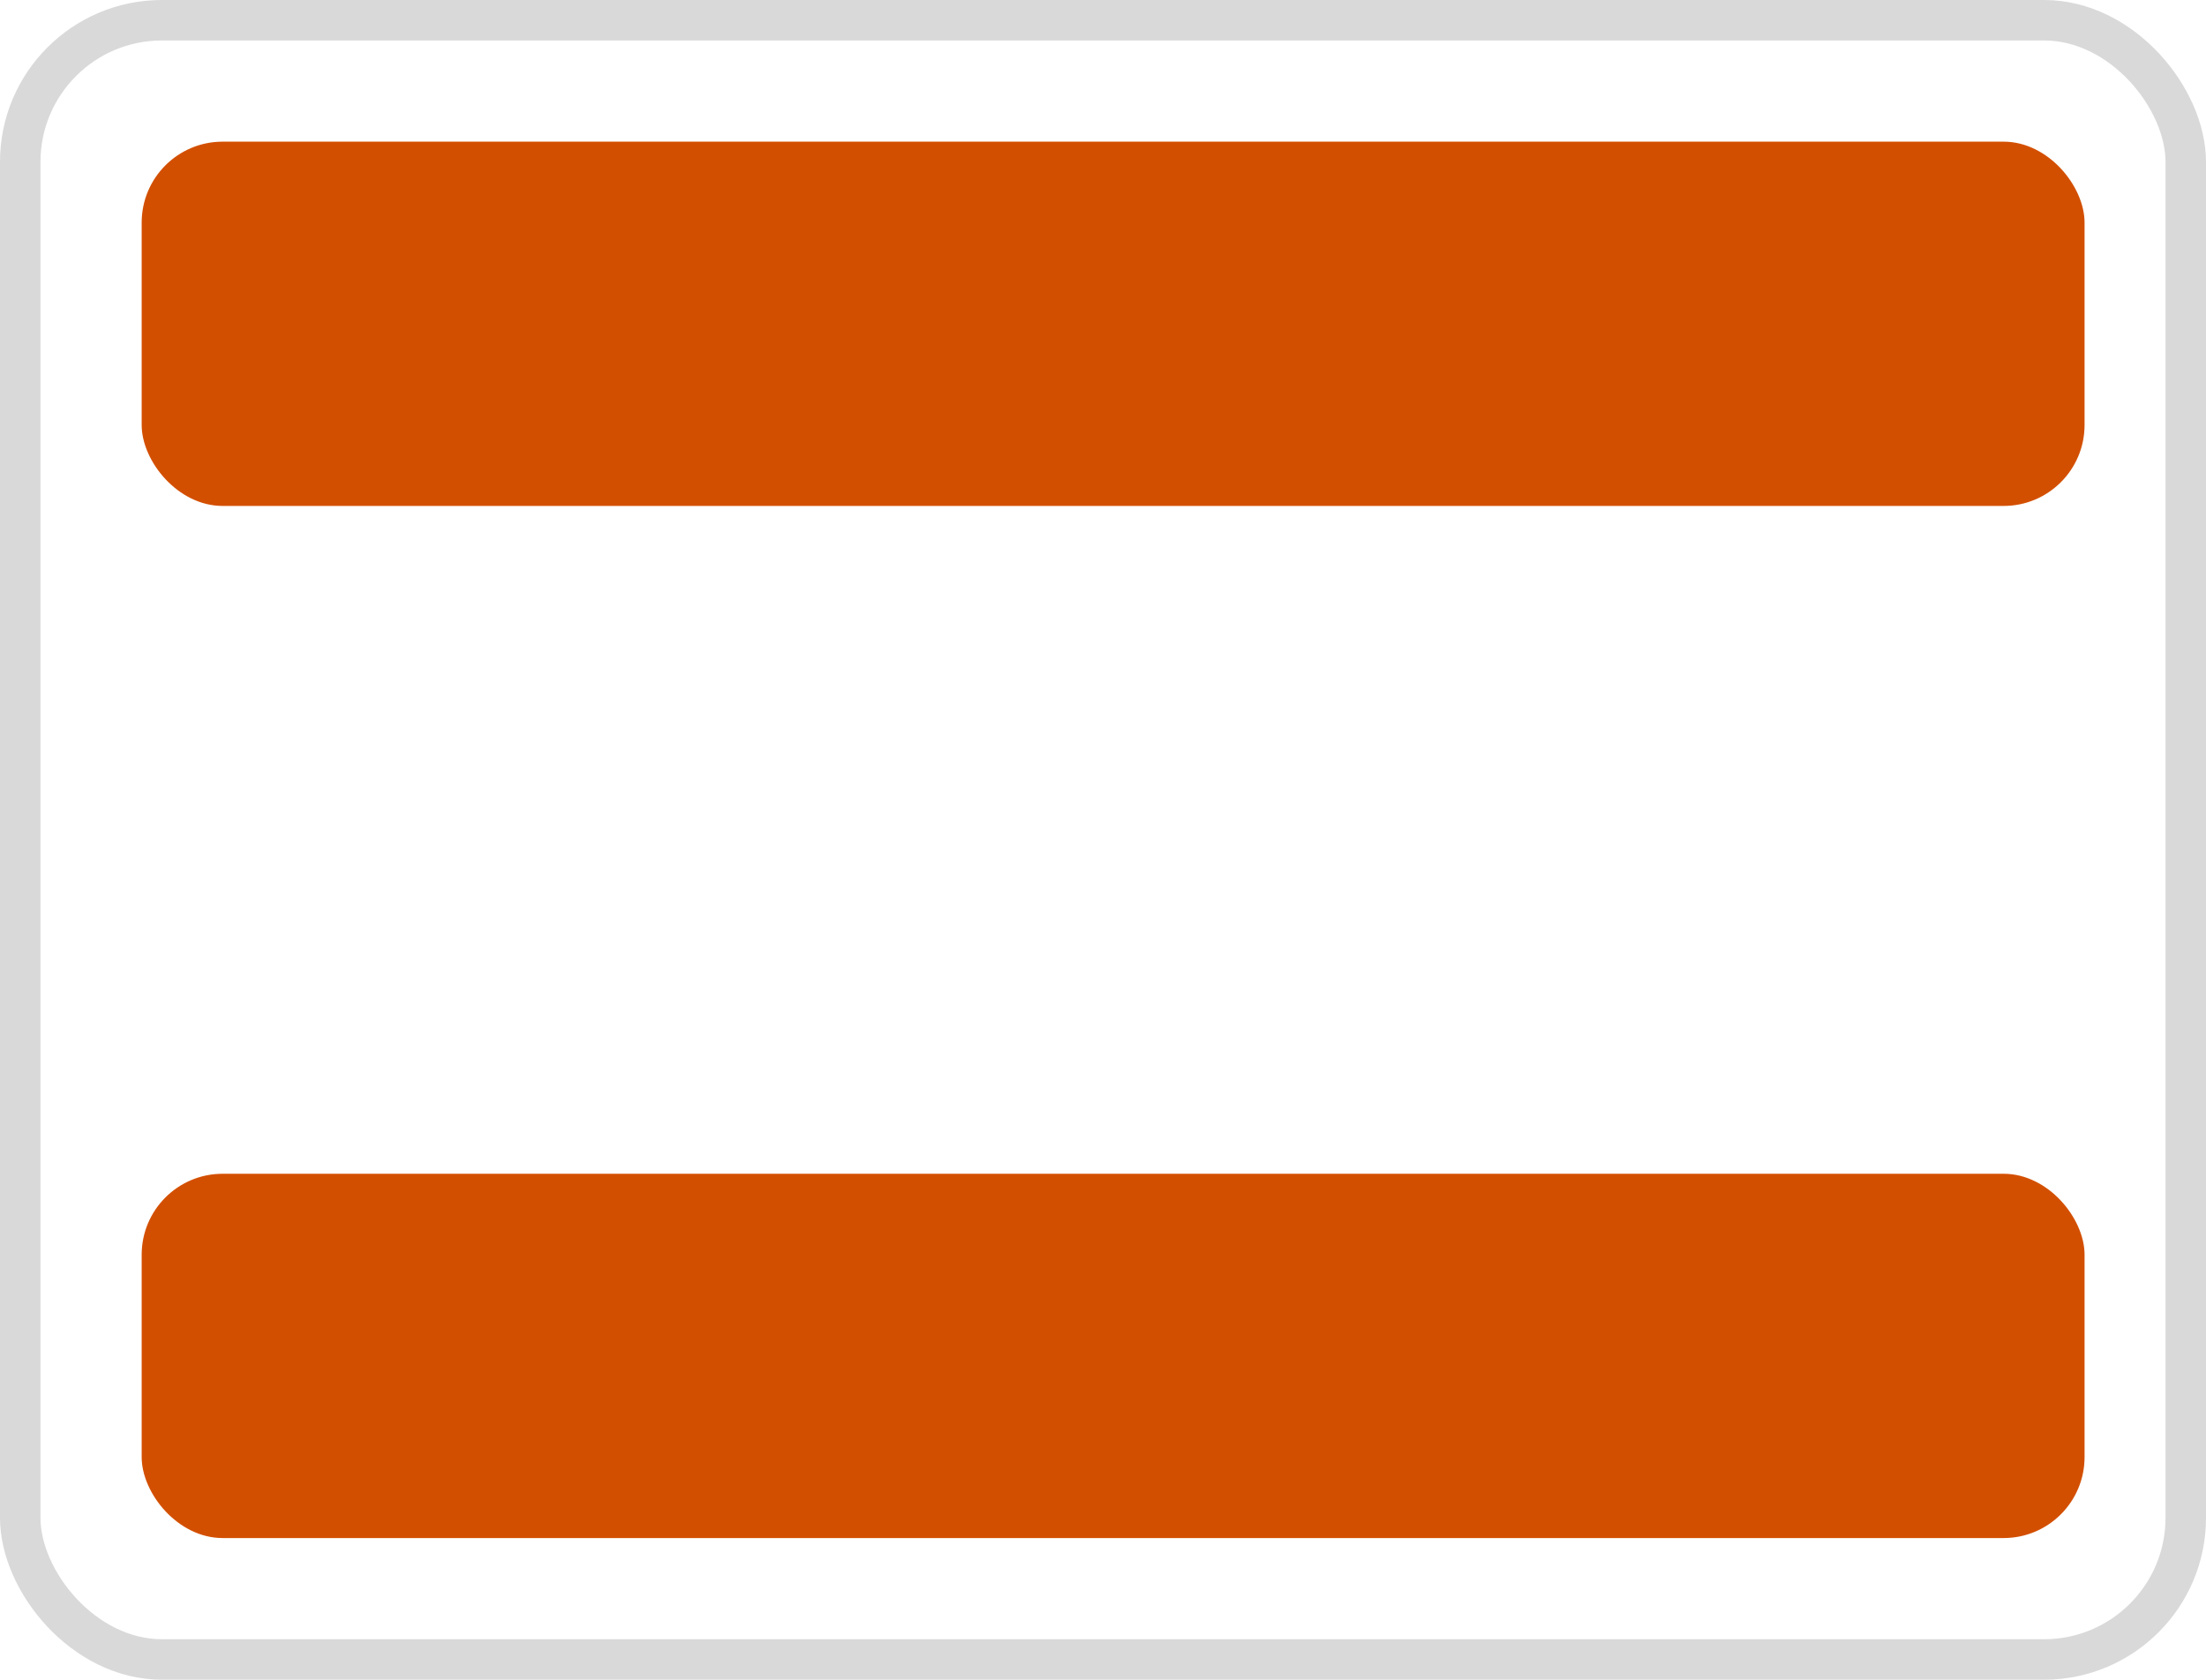
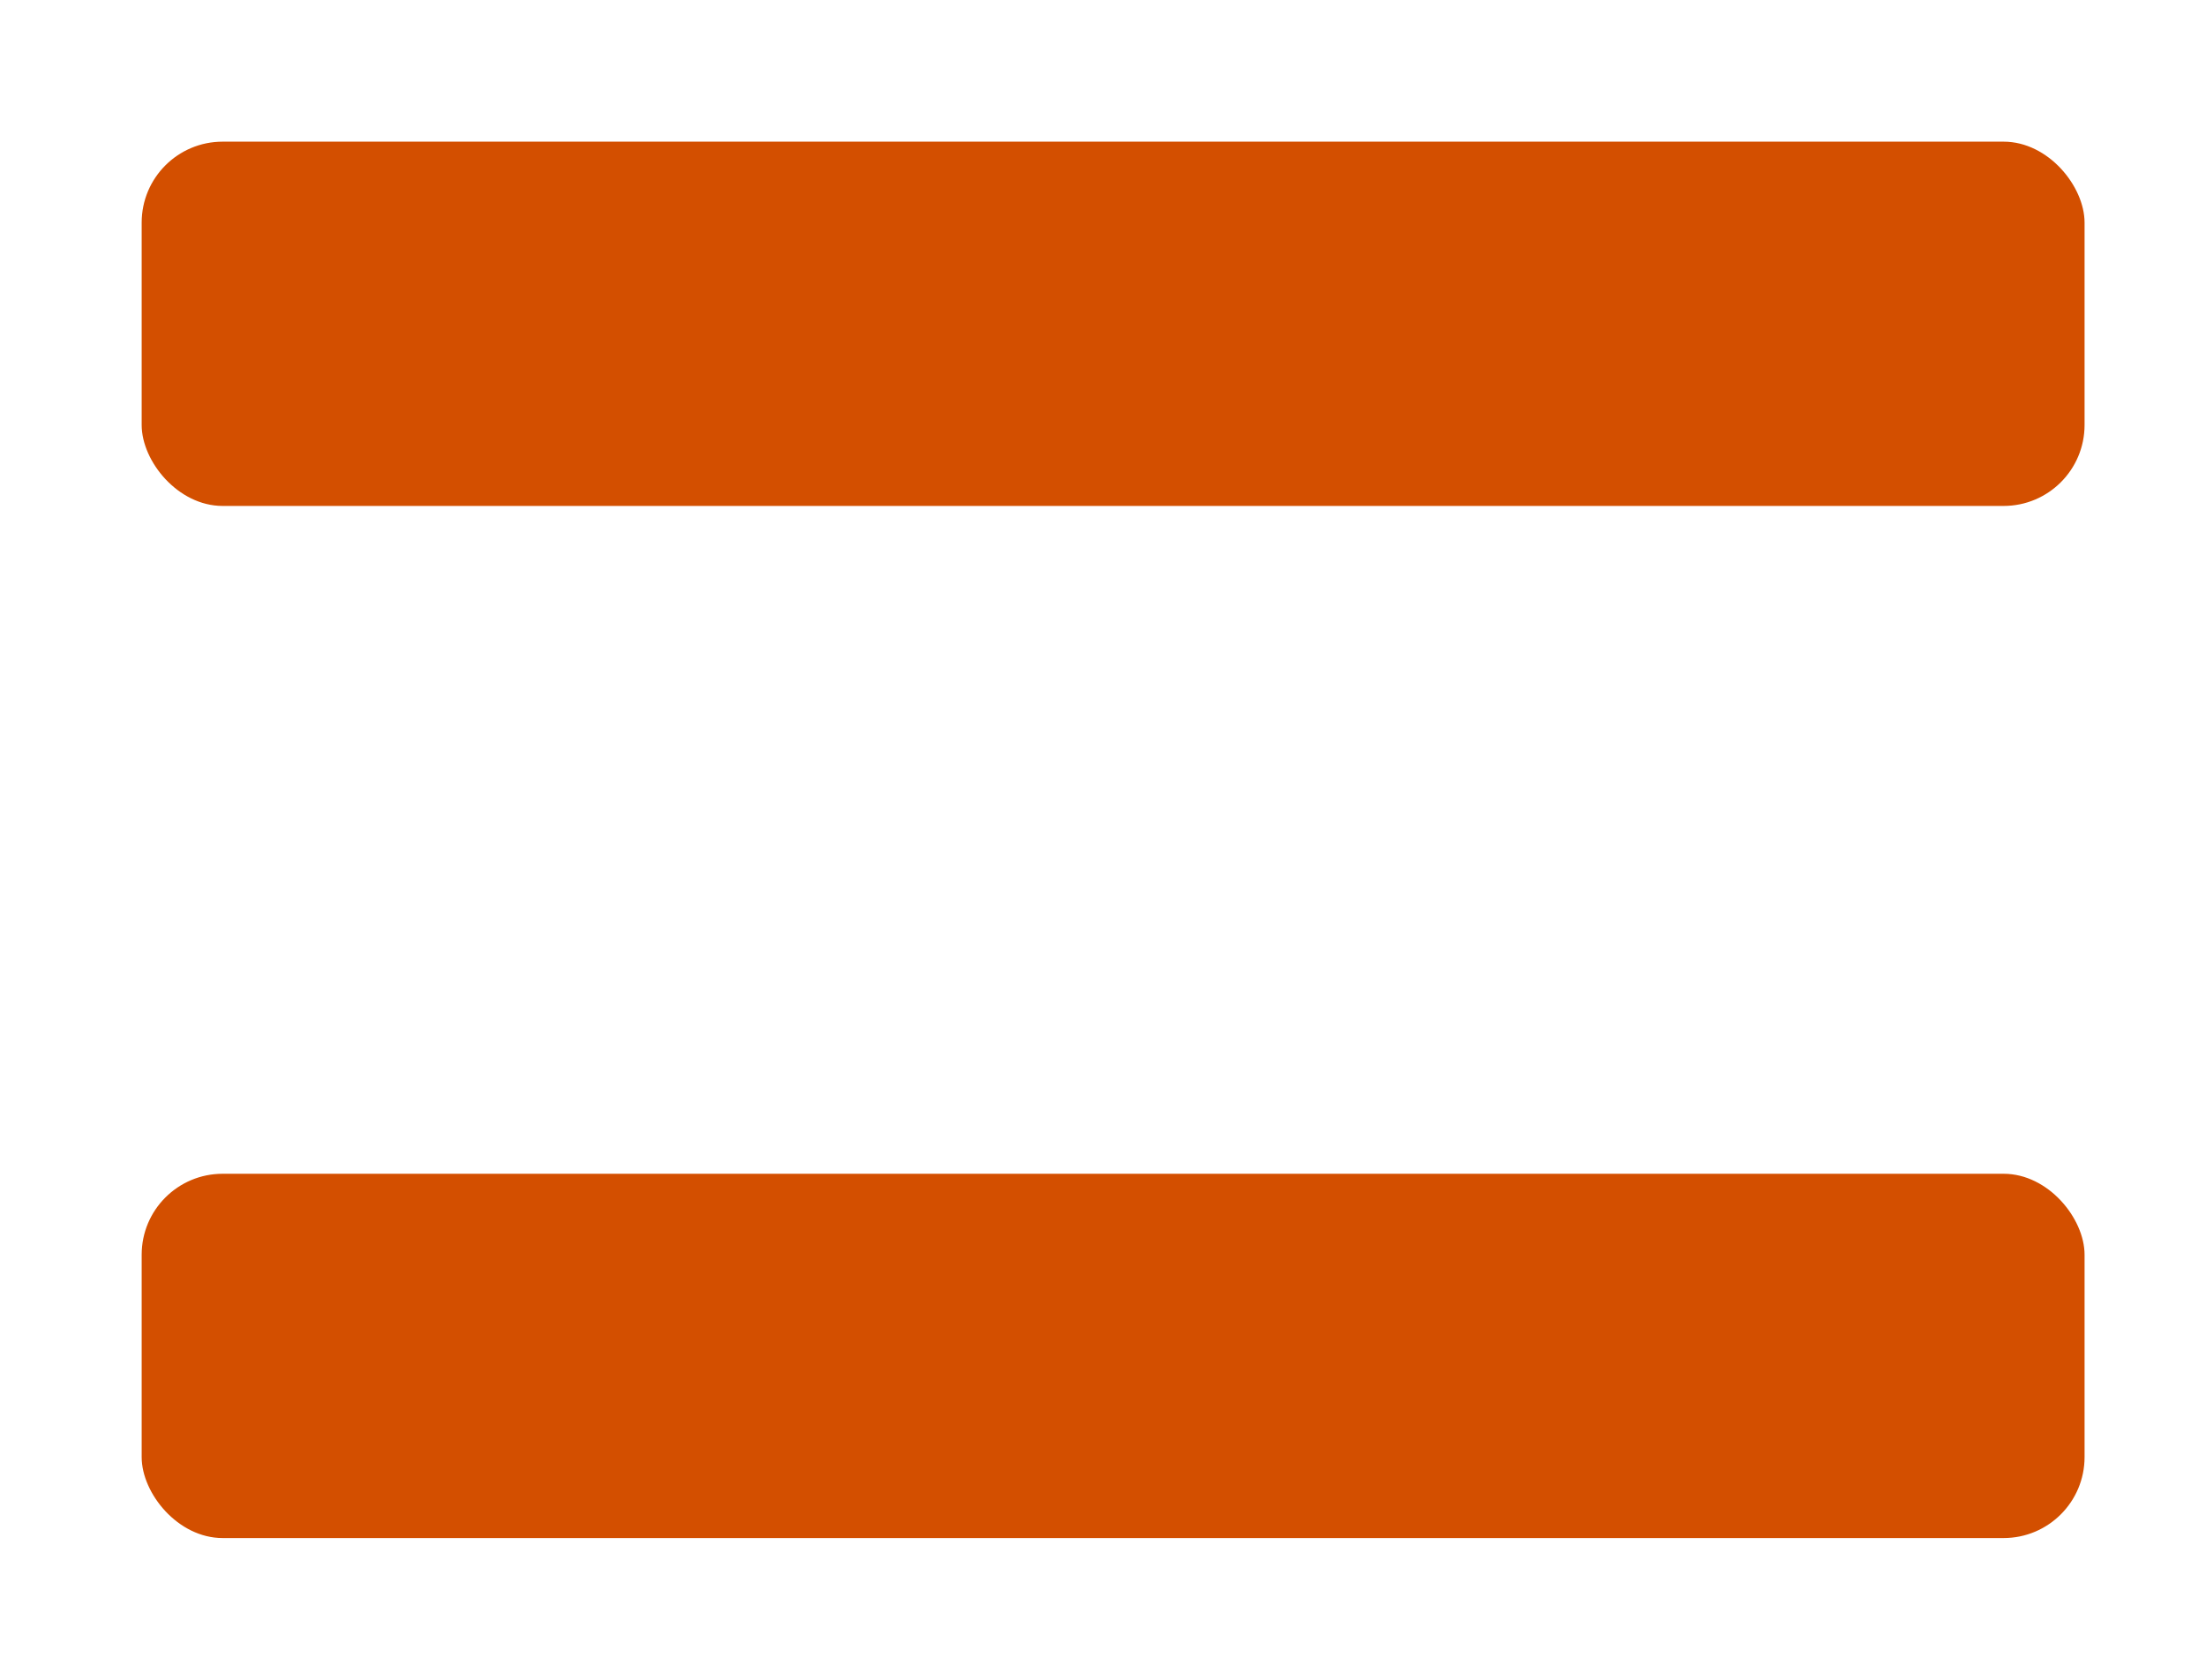
<svg xmlns="http://www.w3.org/2000/svg" width="109" height="83" viewBox="0 0 109 83" fill="none">
  <rect x="7" y="7" width="96" height="18" rx="4" fill="#D34F00" />
  <rect x="7" y="58" width="96" height="18" rx="4" fill="#D34F00" />
-   <rect x="1" y="1" width="107" height="81" rx="7" stroke="#D9D9D9" stroke-width="2" />
</svg>